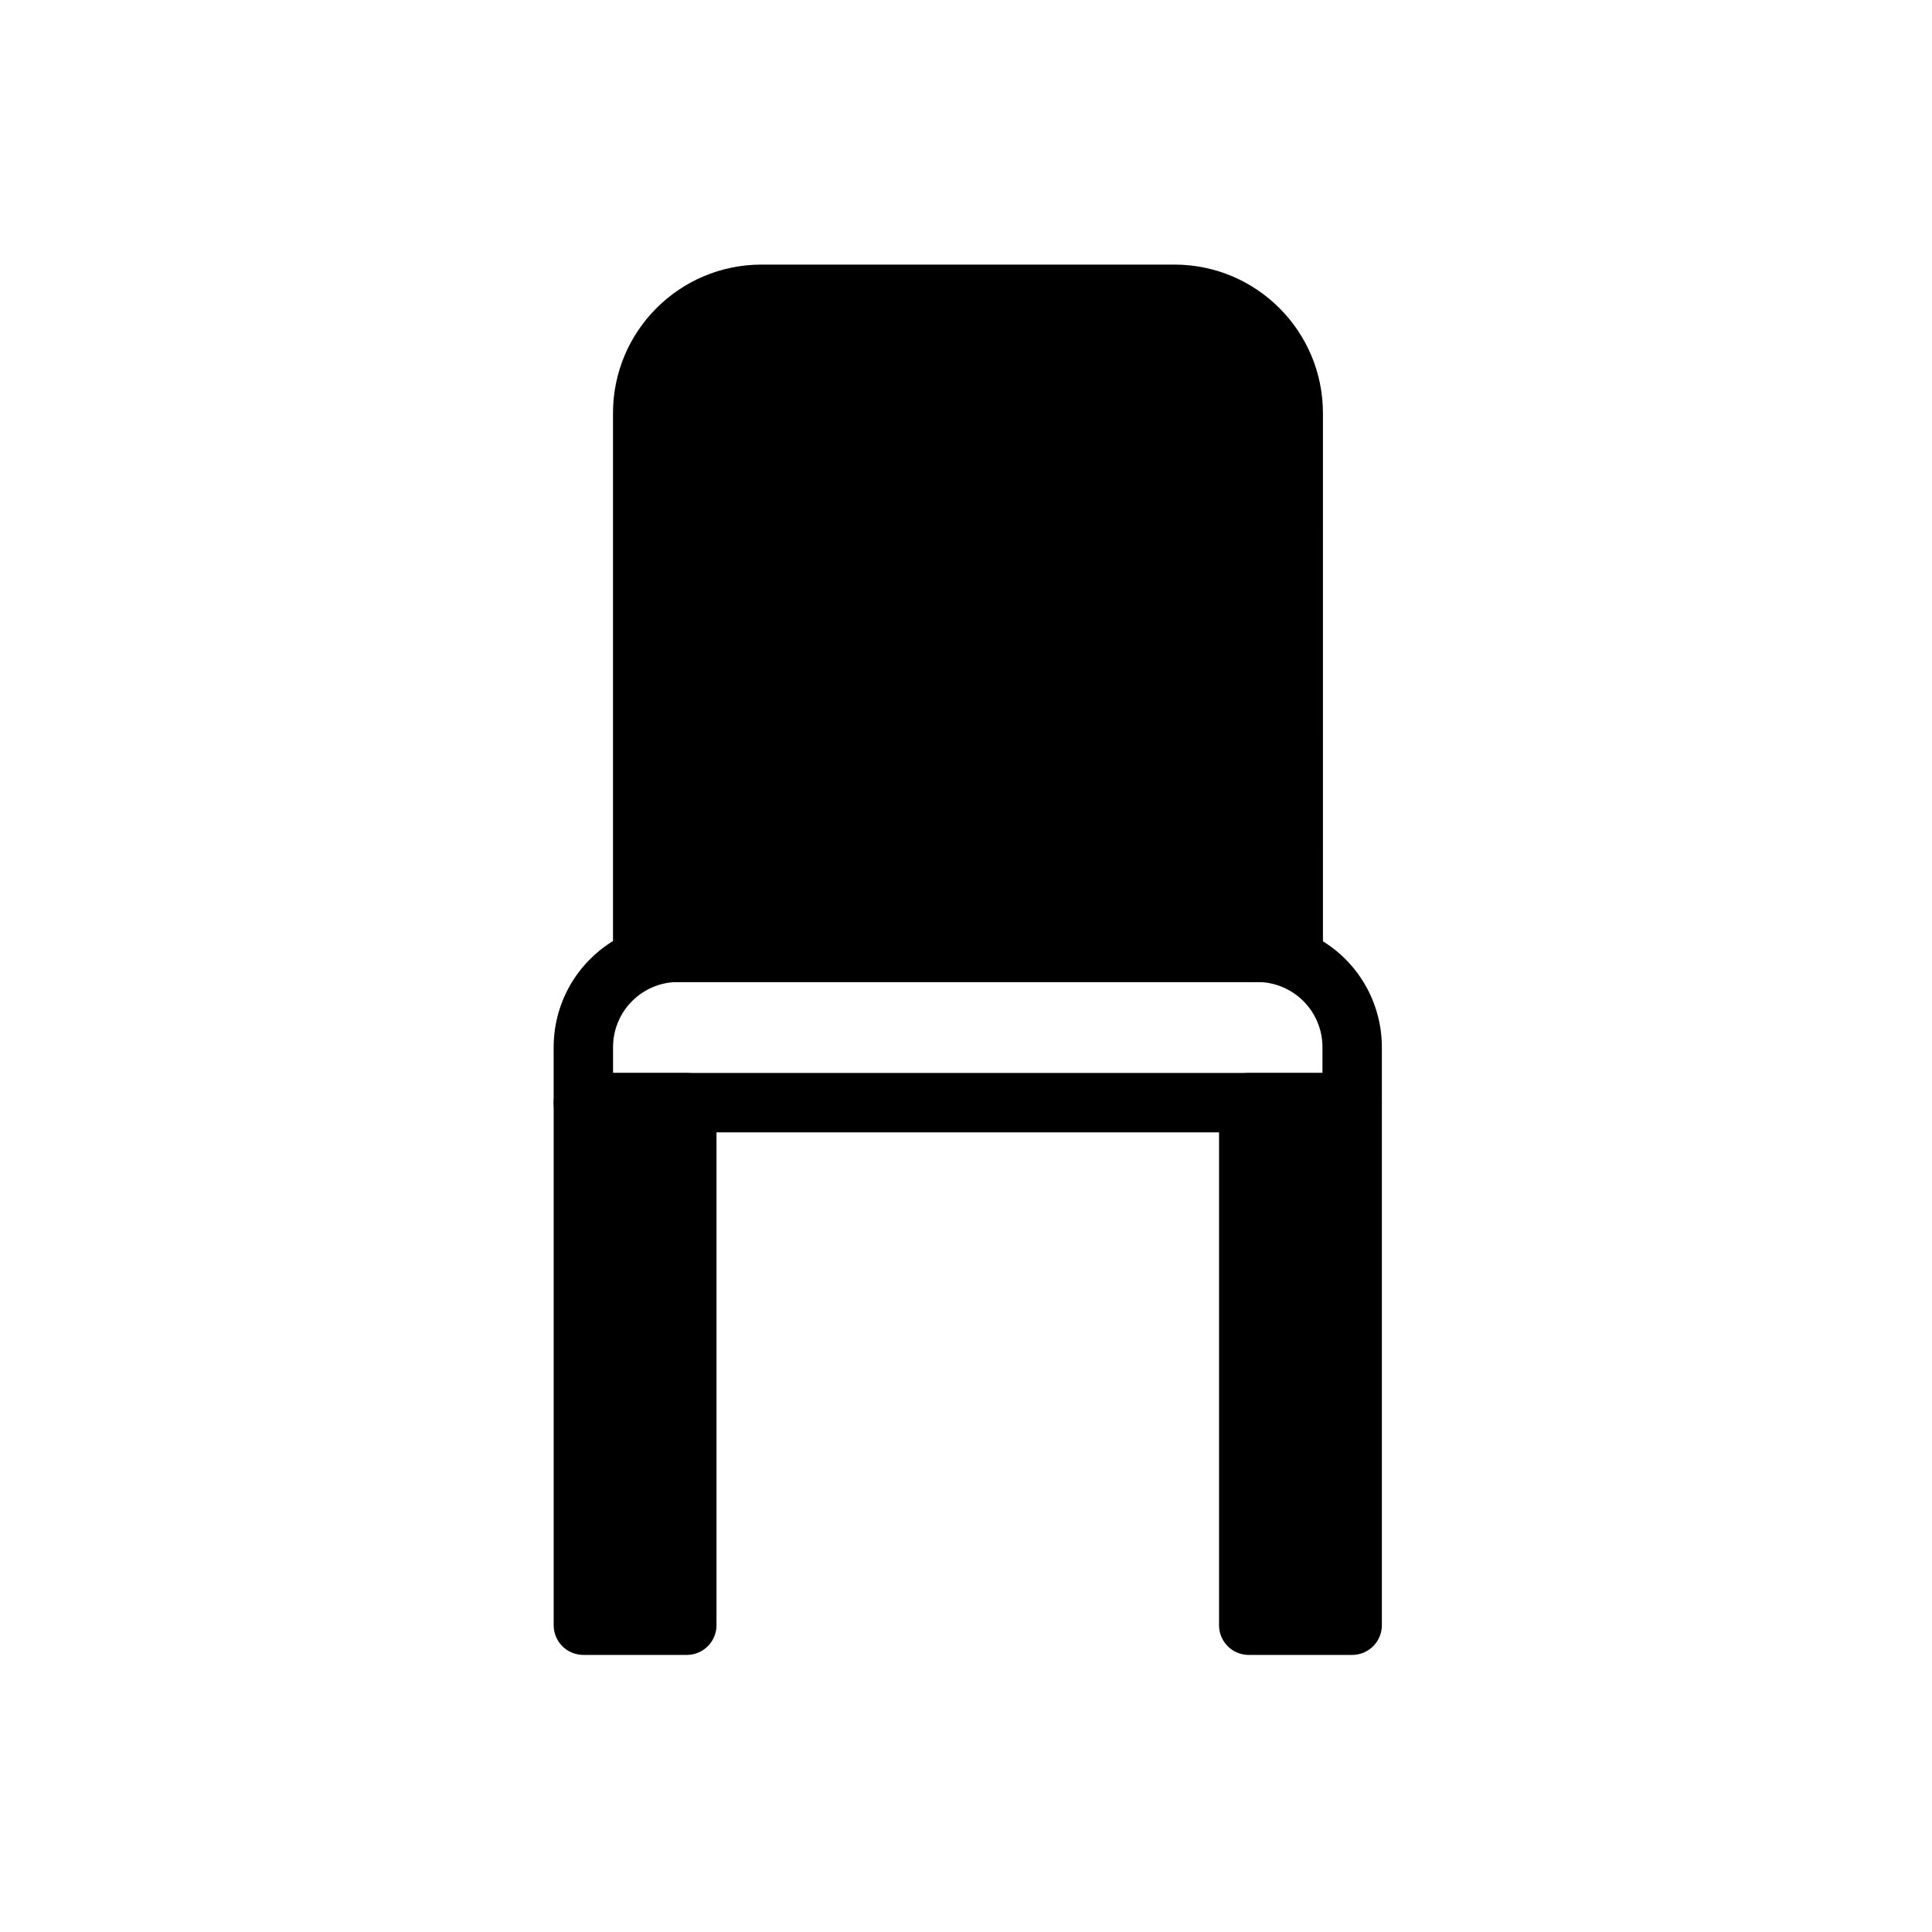
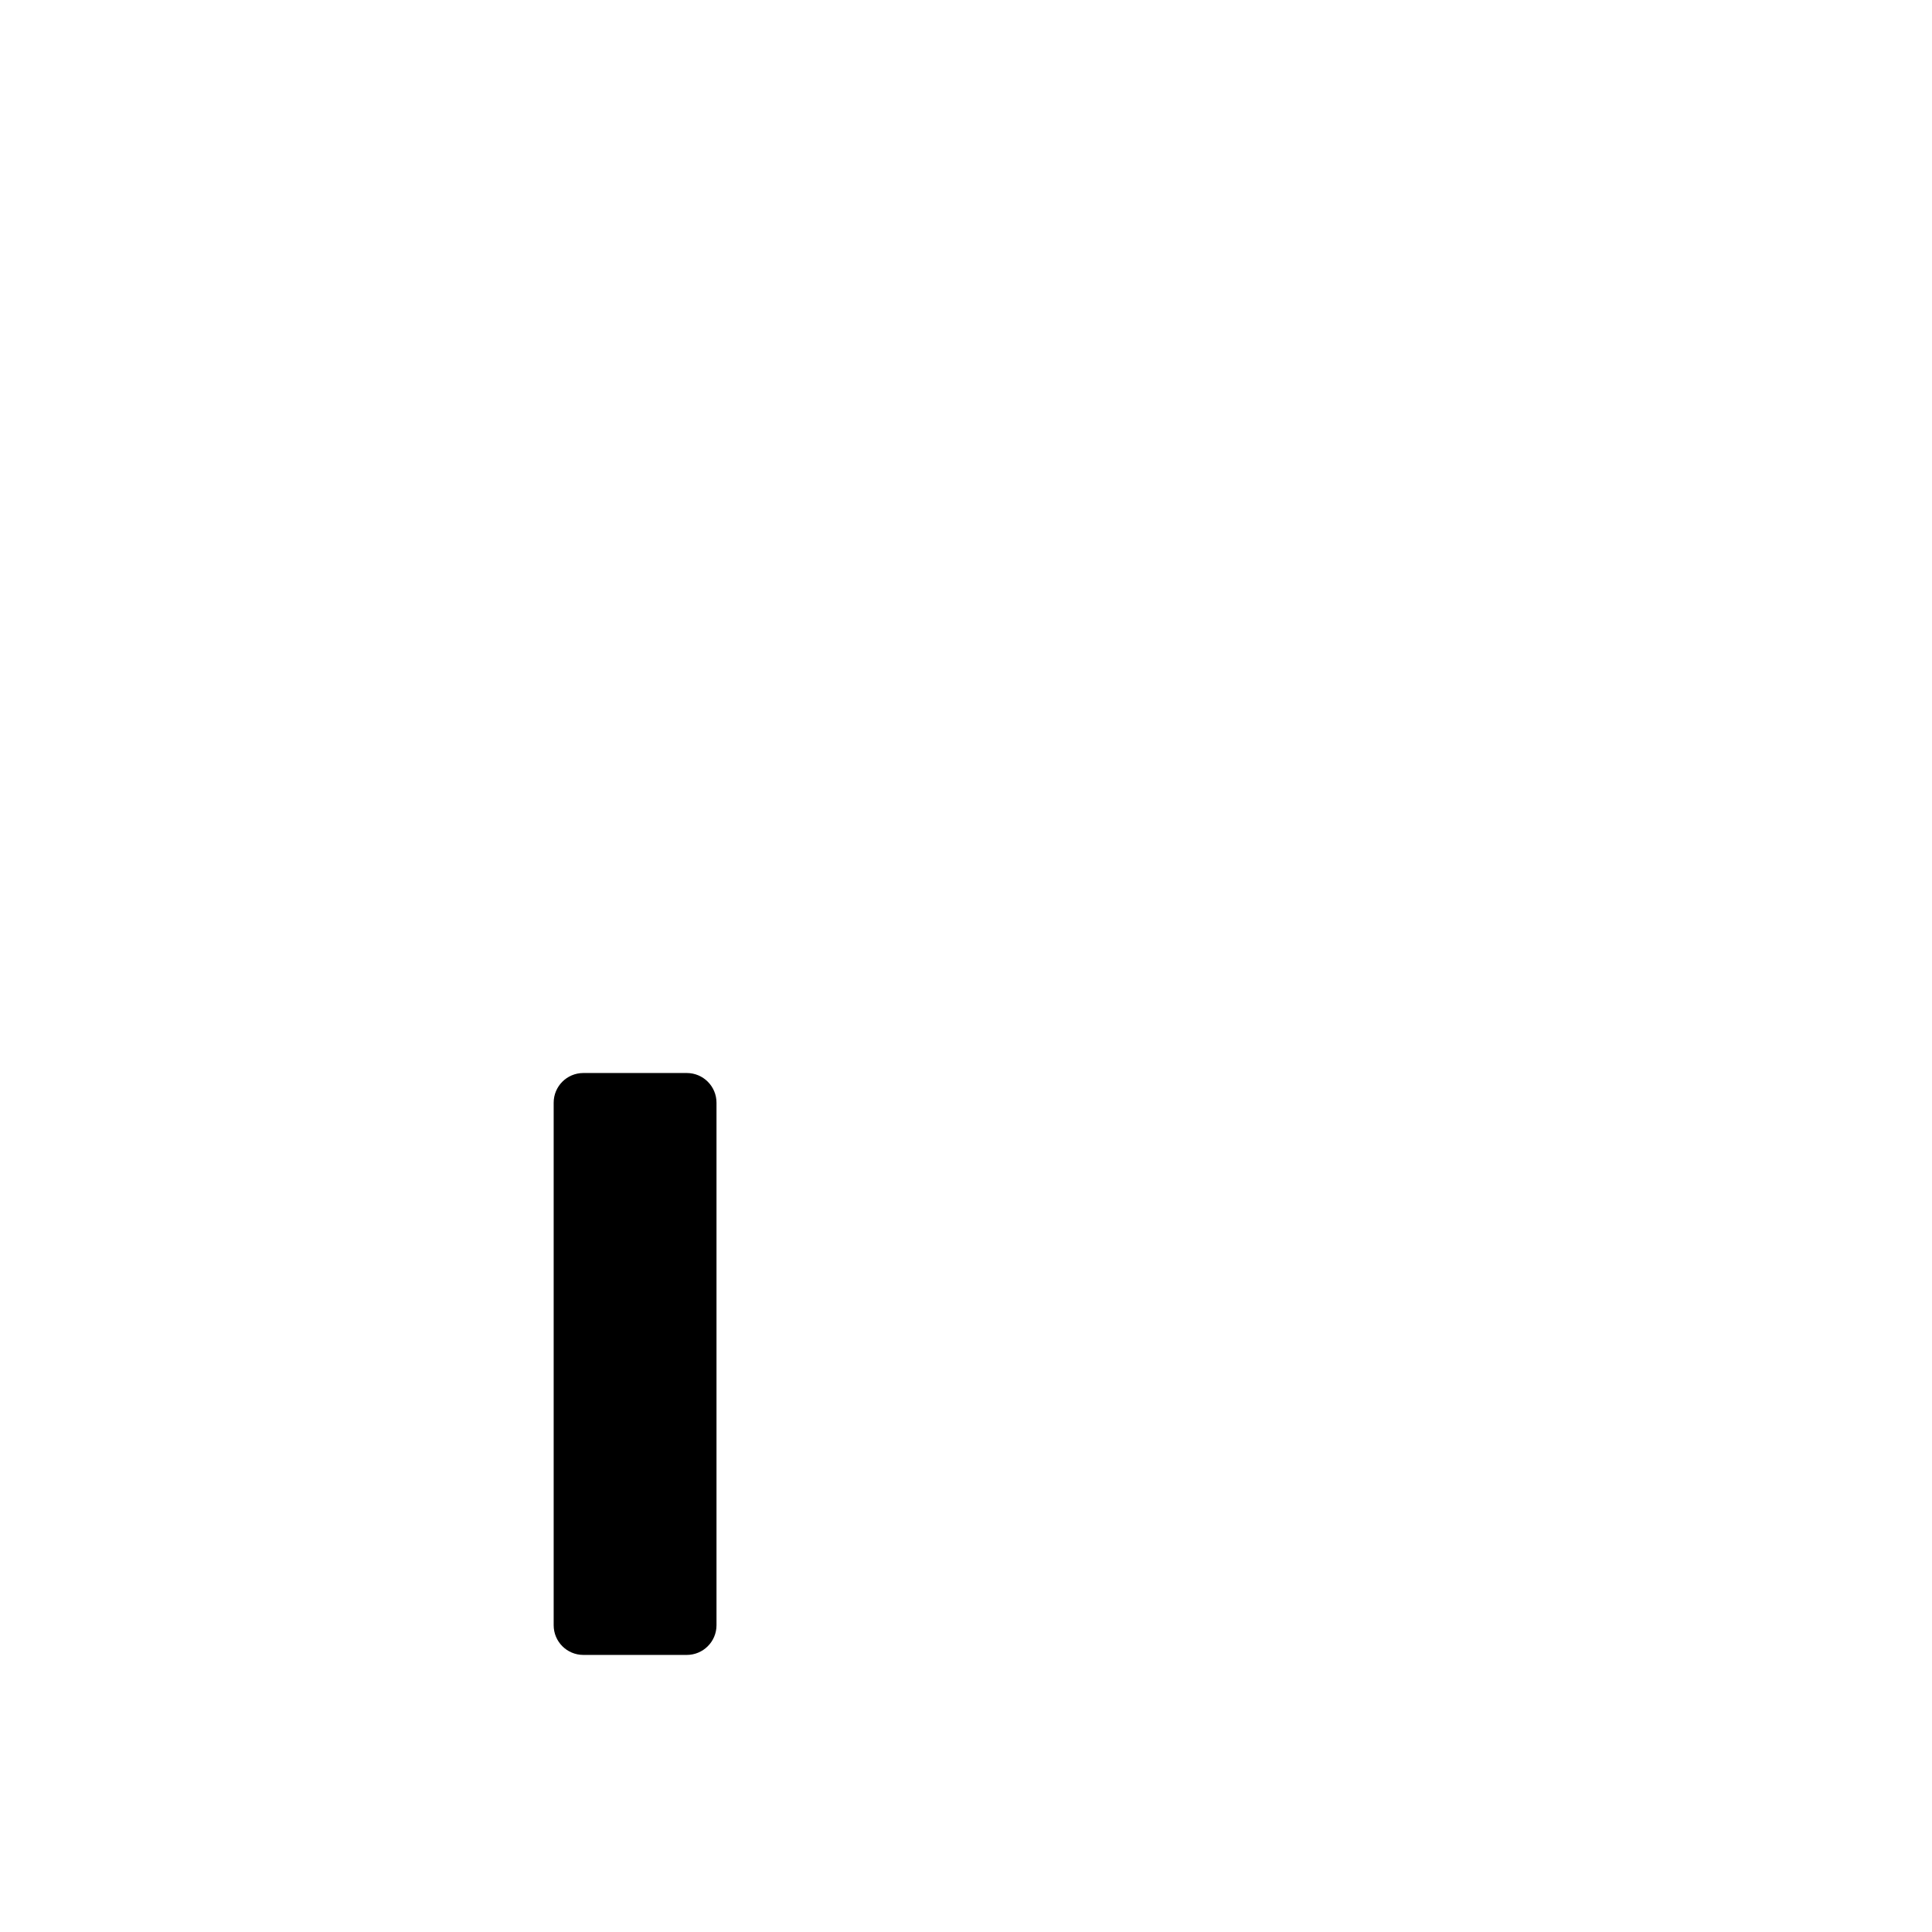
<svg xmlns="http://www.w3.org/2000/svg" fill="#000000" width="800px" height="800px" version="1.1" viewBox="144 144 512 512">
  <g fill-rule="evenodd">
-     <path d="m510.21 421.5c0-8.754-3.481-17.145-9.668-23.332-6.203-6.203-14.594-9.668-23.348-9.668h-153.47c-8.754 0-17.145 3.465-23.332 9.668-6.203 6.188-9.668 14.578-9.668 23.332v14.719c0 4.344 3.512 7.871 7.871 7.871h203.74c4.344 0 7.871-3.527 7.871-7.871v-14.719zm-15.742 0c0-4.582-1.828-8.973-5.055-12.203-3.242-3.242-7.637-5.055-12.219-5.055h-153.47c-4.582 0-8.973 1.812-12.203 5.055-3.242 3.227-5.055 7.621-5.055 12.203v6.848h188v-6.848z" />
-     <path d="m494.59 253.48c0-21.727-17.617-39.359-39.359-39.359h-109.42c-21.742 0-39.359 17.633-39.359 39.359v142.89c0 4.344 3.527 7.871 7.871 7.871h172.4c4.344 0 7.871-3.527 7.871-7.871z" />
    <path d="m333.88 436.23c0-4.344-3.527-7.871-7.871-7.871h-27.41c-4.359 0-7.871 3.527-7.871 7.871v138.47c0 4.344 3.512 7.871 7.871 7.871h27.41c4.344 0 7.871-3.527 7.871-7.871z" />
-     <path d="m510.21 436.23c0-4.344-3.527-7.871-7.871-7.871h-27.41c-4.359 0-7.871 3.527-7.871 7.871v138.47c0 4.344 3.512 7.871 7.871 7.871h27.41c4.344 0 7.871-3.527 7.871-7.871z" />
  </g>
</svg>